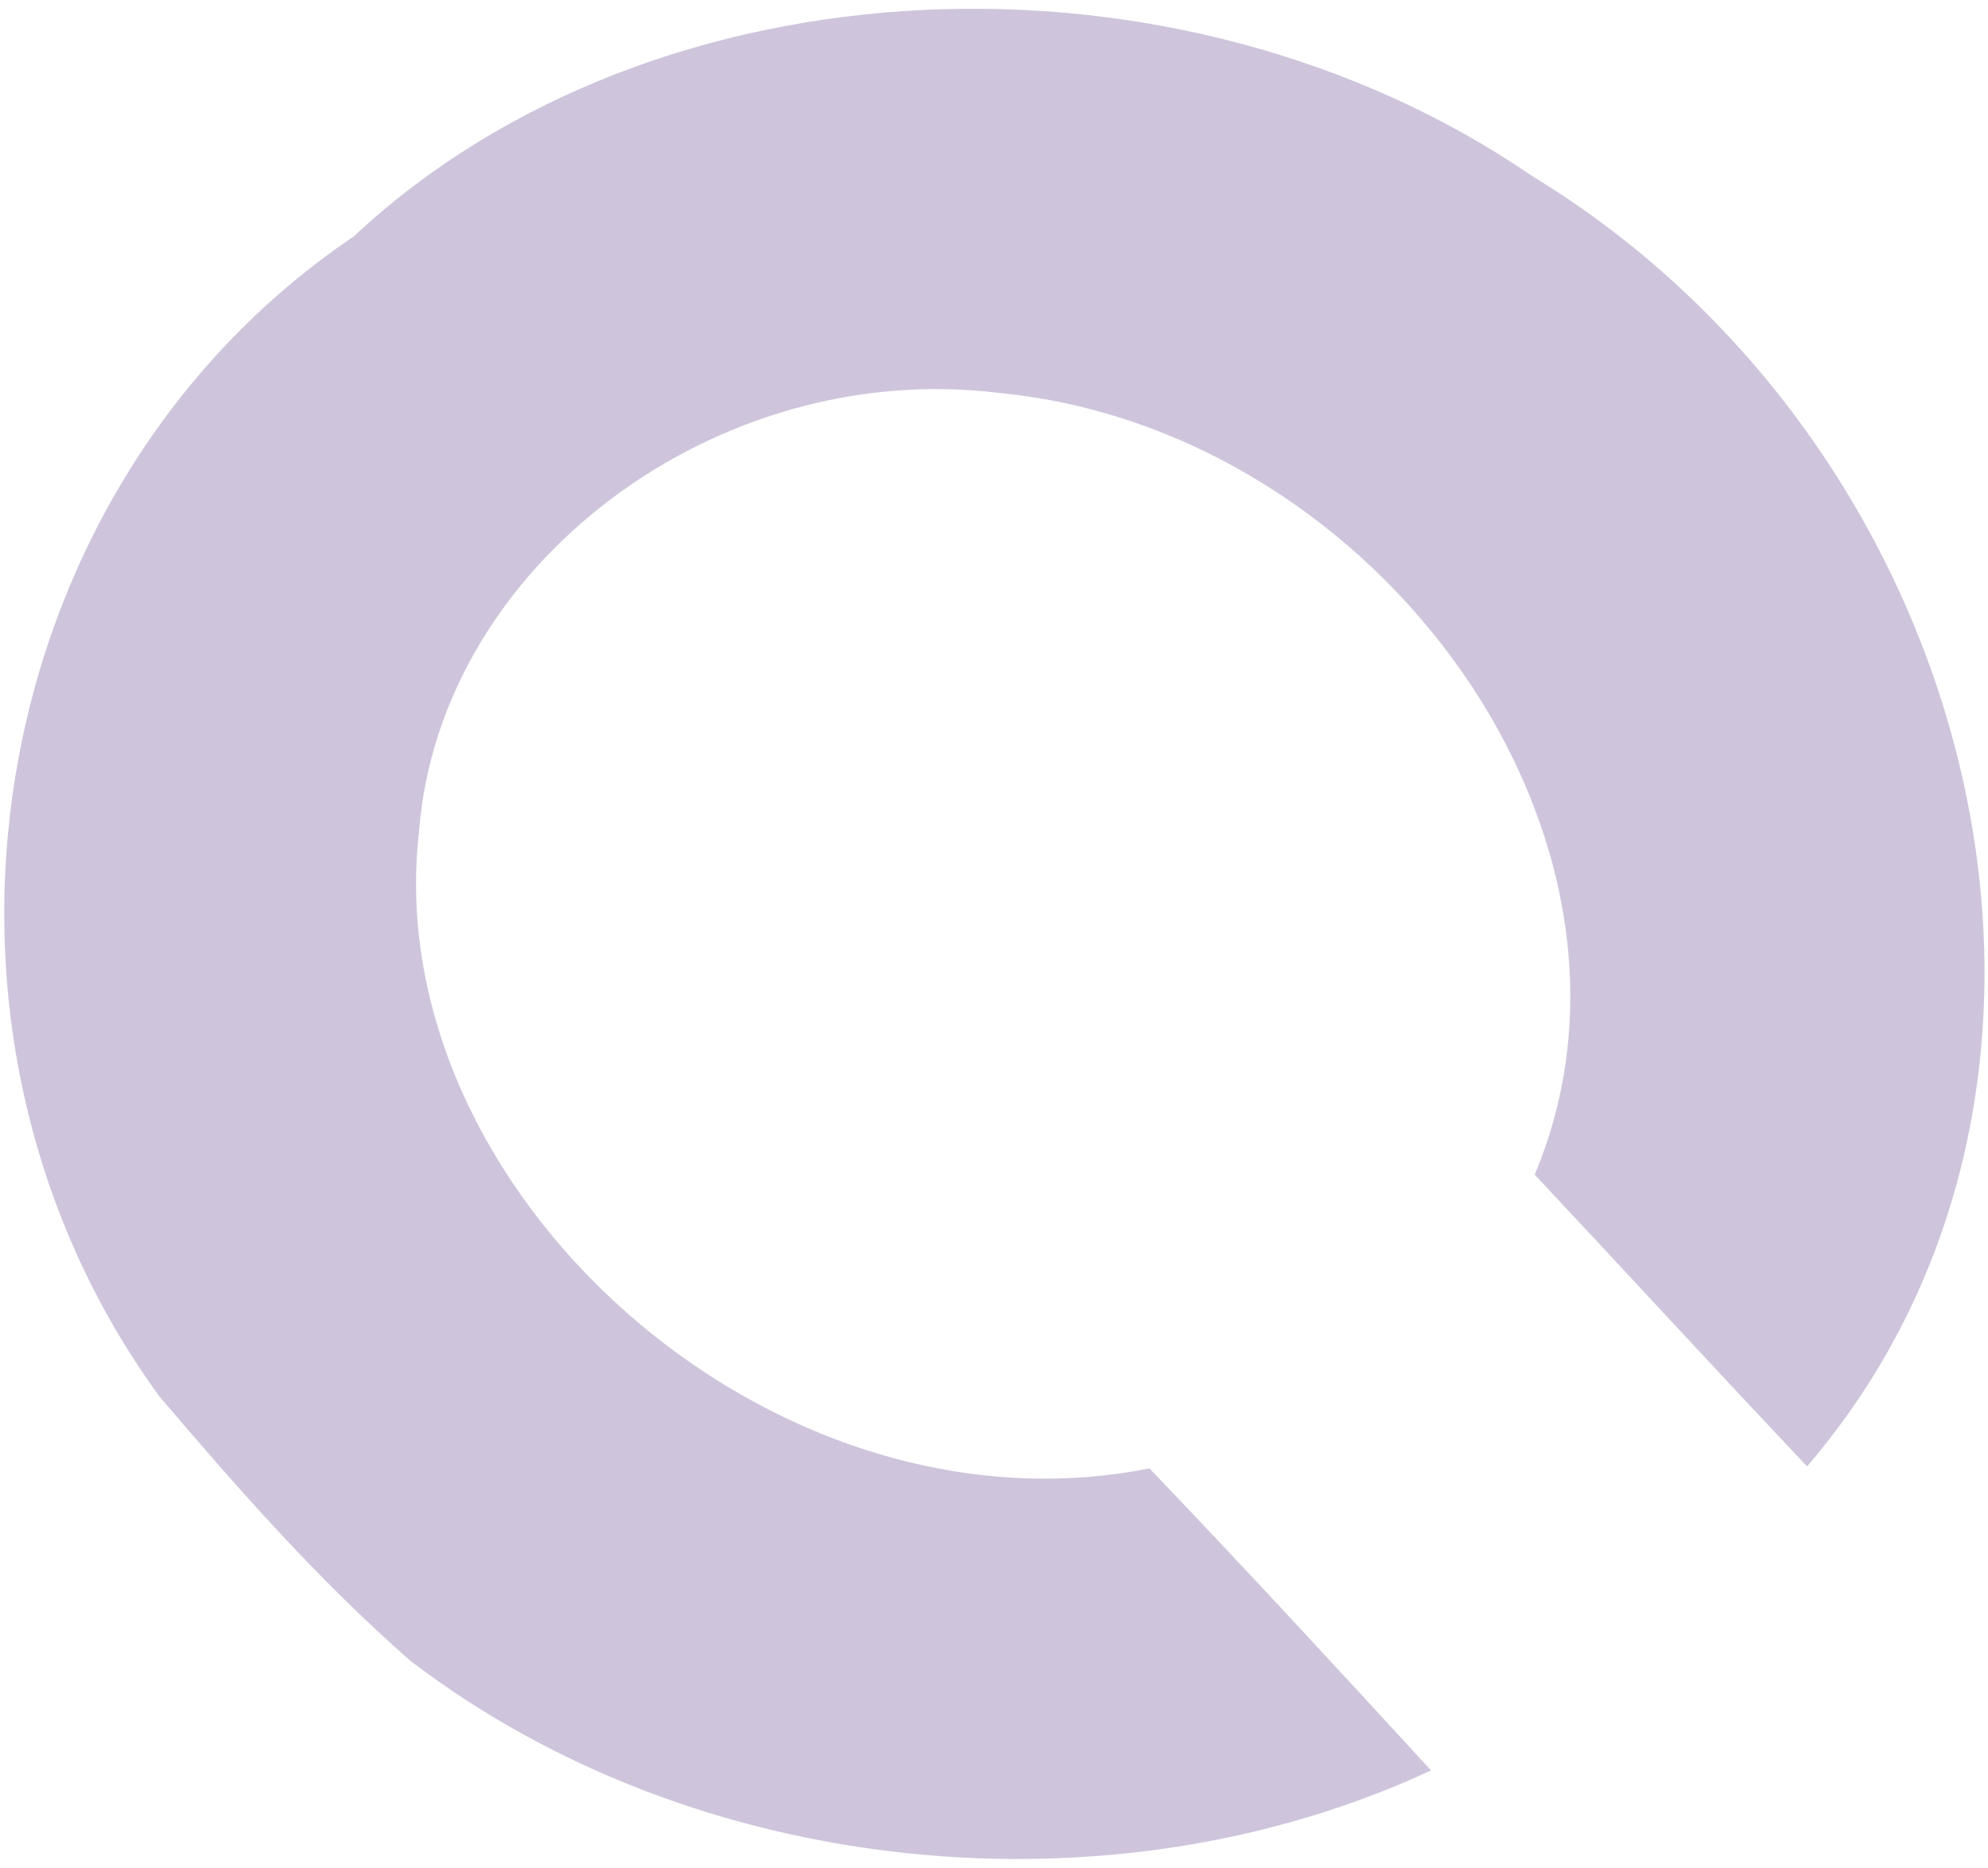
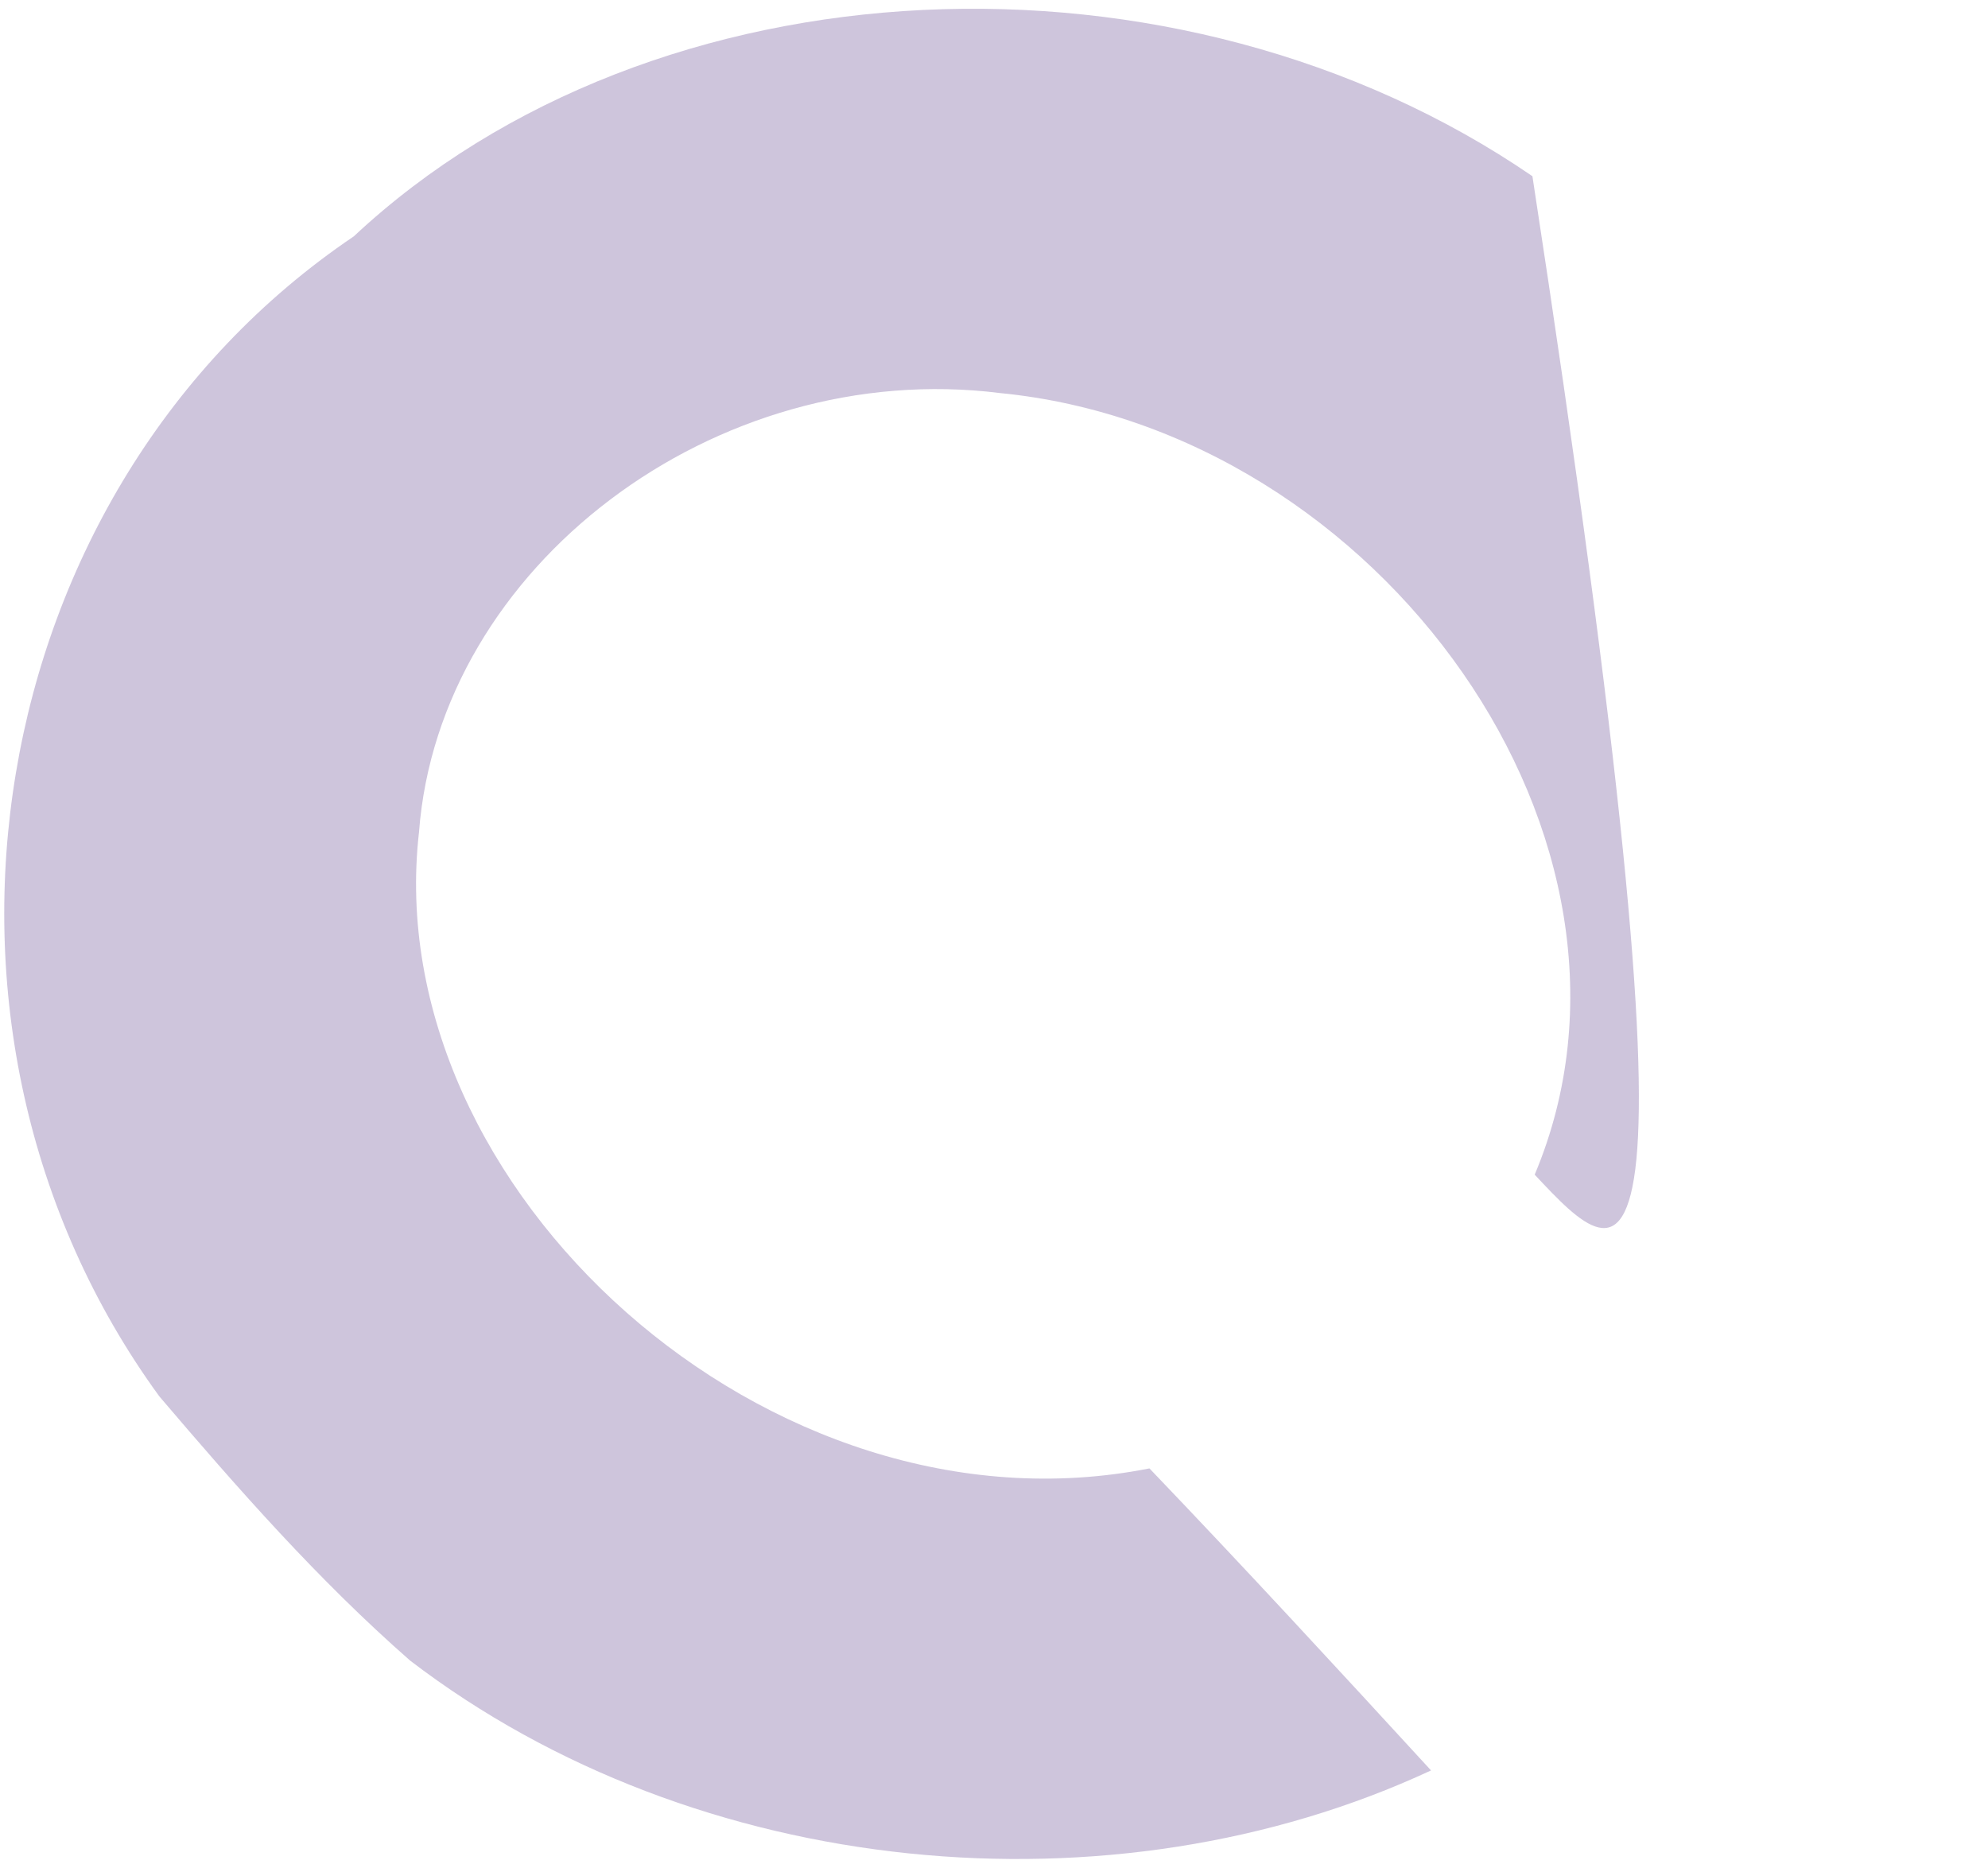
<svg xmlns="http://www.w3.org/2000/svg" width="199" height="187" viewBox="0 0 199 187" fill="none">
-   <path d="M15.949 139.771C-10.927 102.887 -1.935 48.882 35.412 23.661C65.481 -4.457 117.976 -6.652 153.396 17.638C198.557 45.117 213.985 108.237 180.89 146.779C171.733 137.101 162.735 127.294 153.624 117.579C167.673 84.193 138.165 43.064 100.103 39.344C71.629 35.773 43.946 56.682 41.942 83.298C37.858 118.998 76.993 154.533 115.061 146.982C124.594 156.936 133.922 167.055 143.248 177.214C111.361 192.057 69.762 188.177 41.063 166.227C31.838 158.148 23.784 148.97 15.949 139.771Z" fill="#5A3E8B" fill-opacity="0.3" />
+   <path d="M15.949 139.771C-10.927 102.887 -1.935 48.882 35.412 23.661C65.481 -4.457 117.976 -6.652 153.396 17.638C171.733 137.101 162.735 127.294 153.624 117.579C167.673 84.193 138.165 43.064 100.103 39.344C71.629 35.773 43.946 56.682 41.942 83.298C37.858 118.998 76.993 154.533 115.061 146.982C124.594 156.936 133.922 167.055 143.248 177.214C111.361 192.057 69.762 188.177 41.063 166.227C31.838 158.148 23.784 148.97 15.949 139.771Z" fill="#5A3E8B" fill-opacity="0.3" />
</svg>